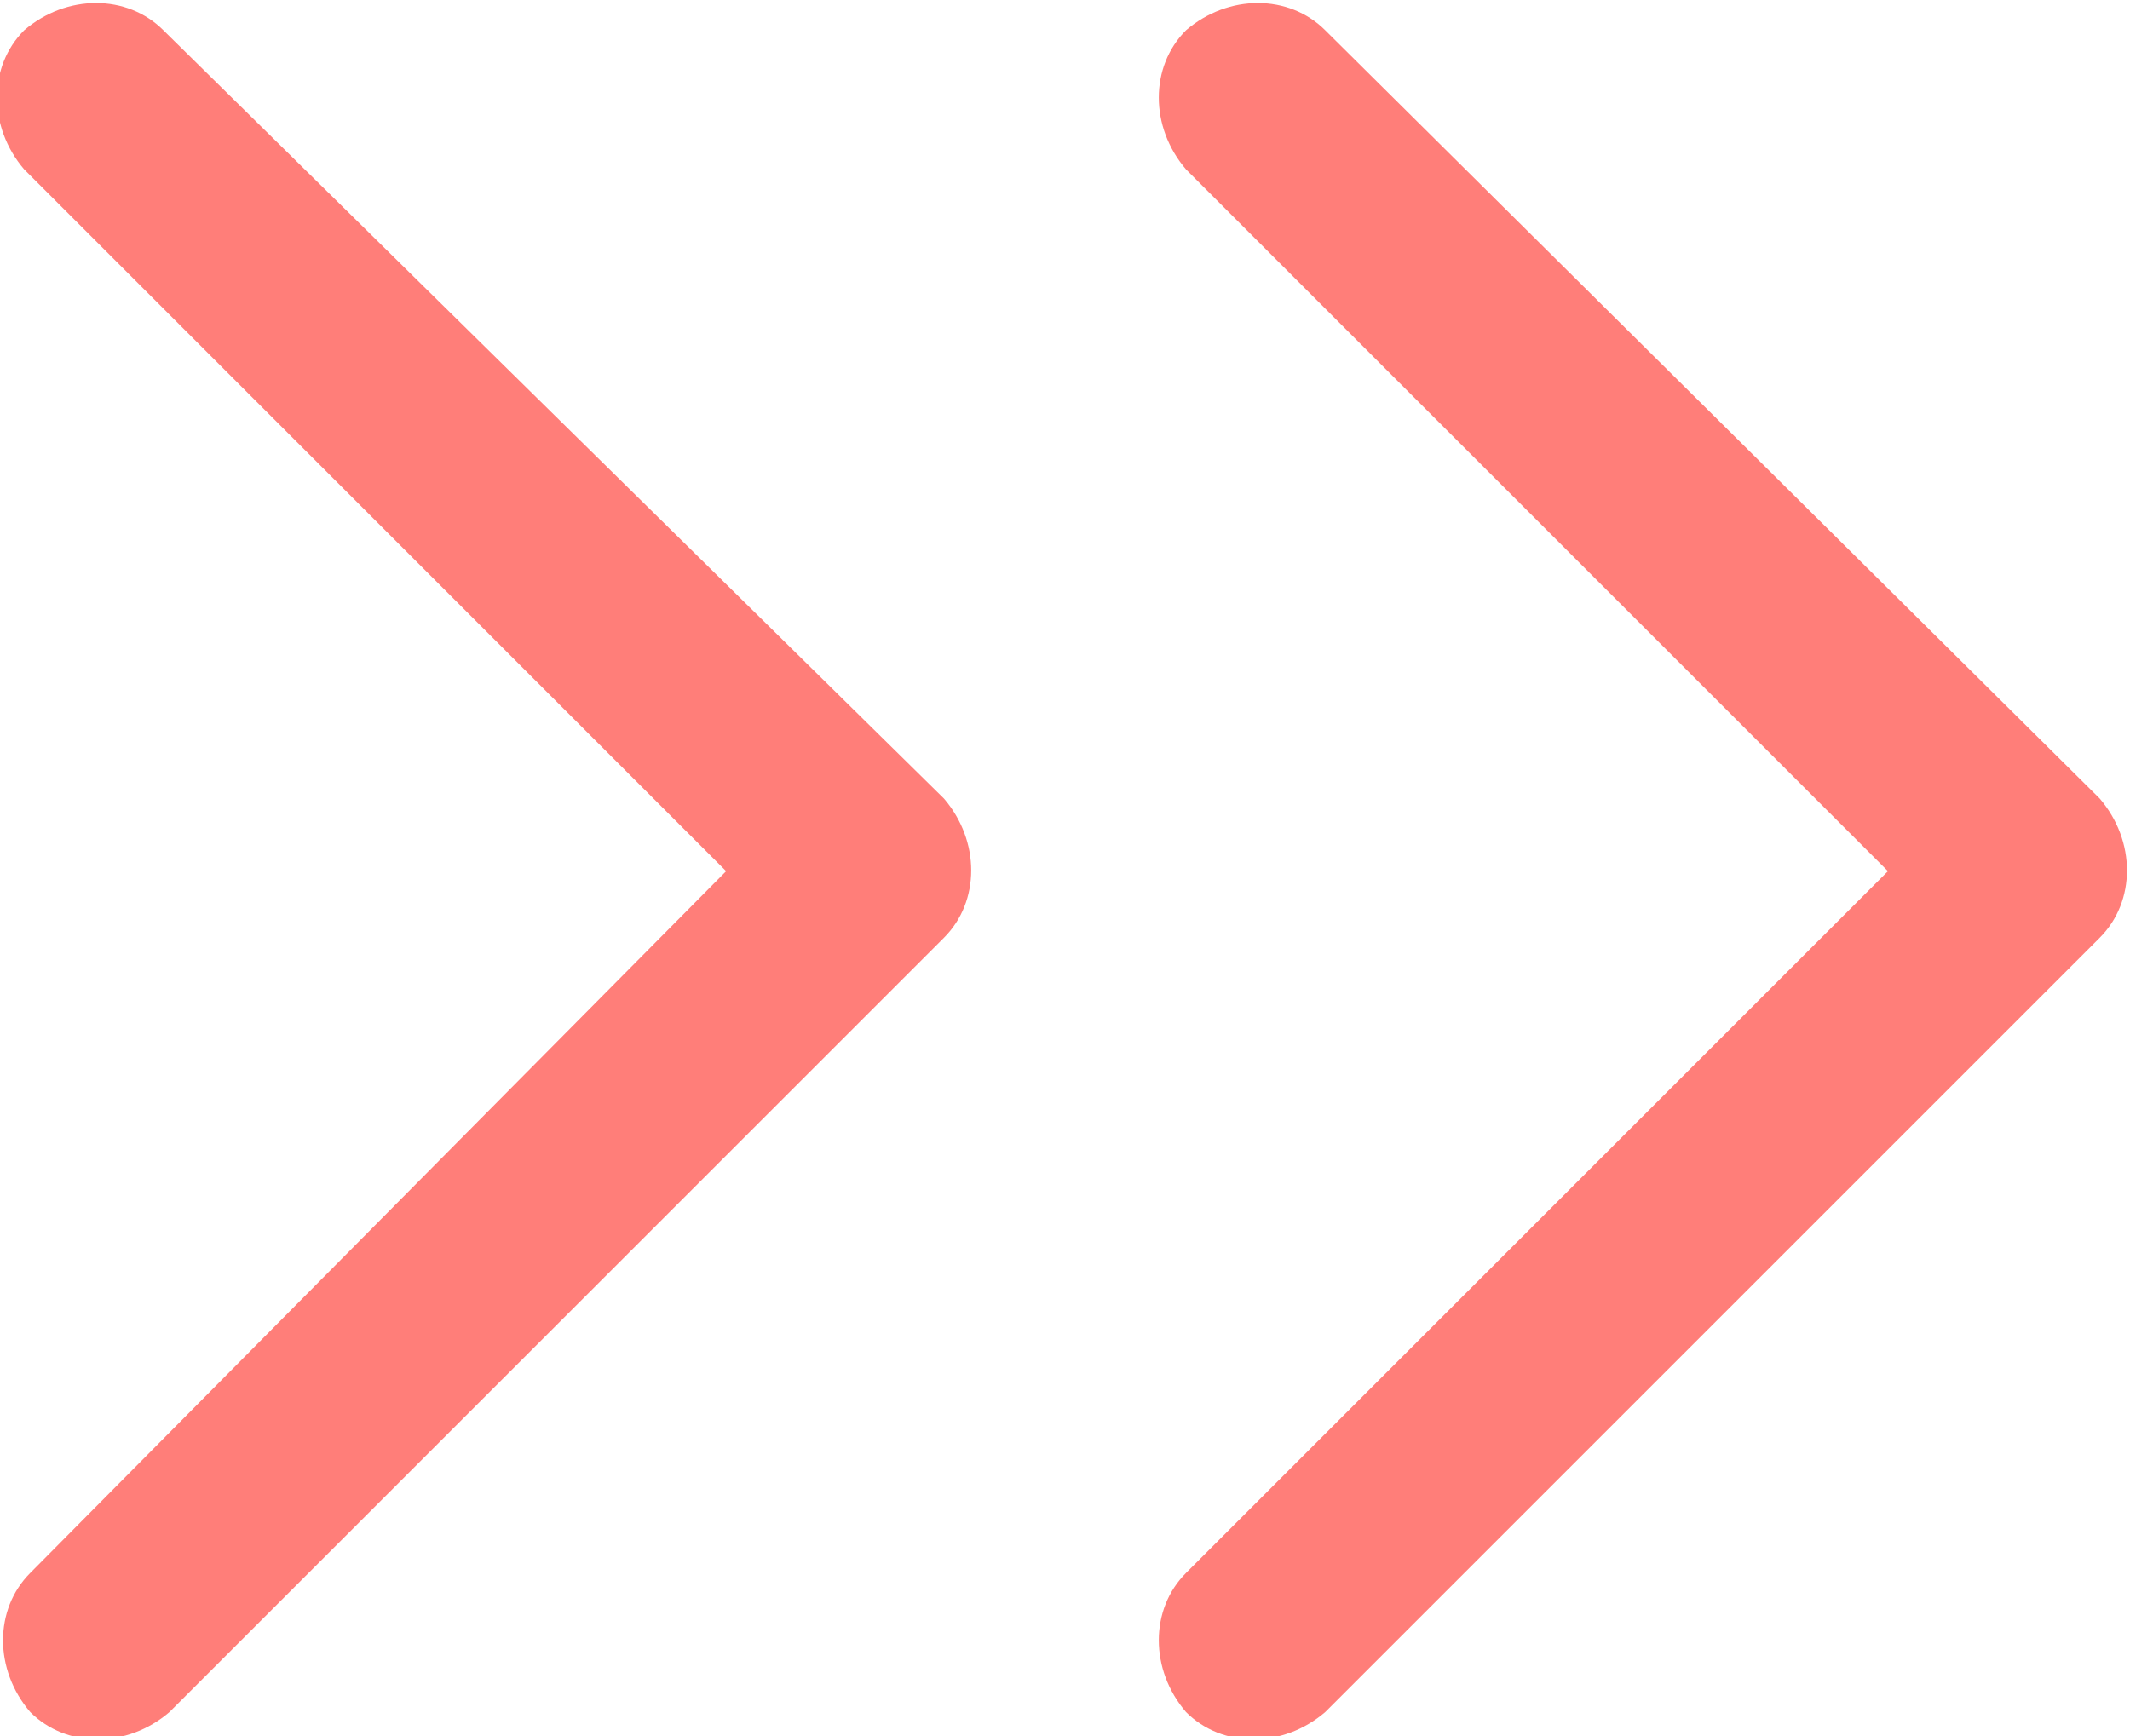
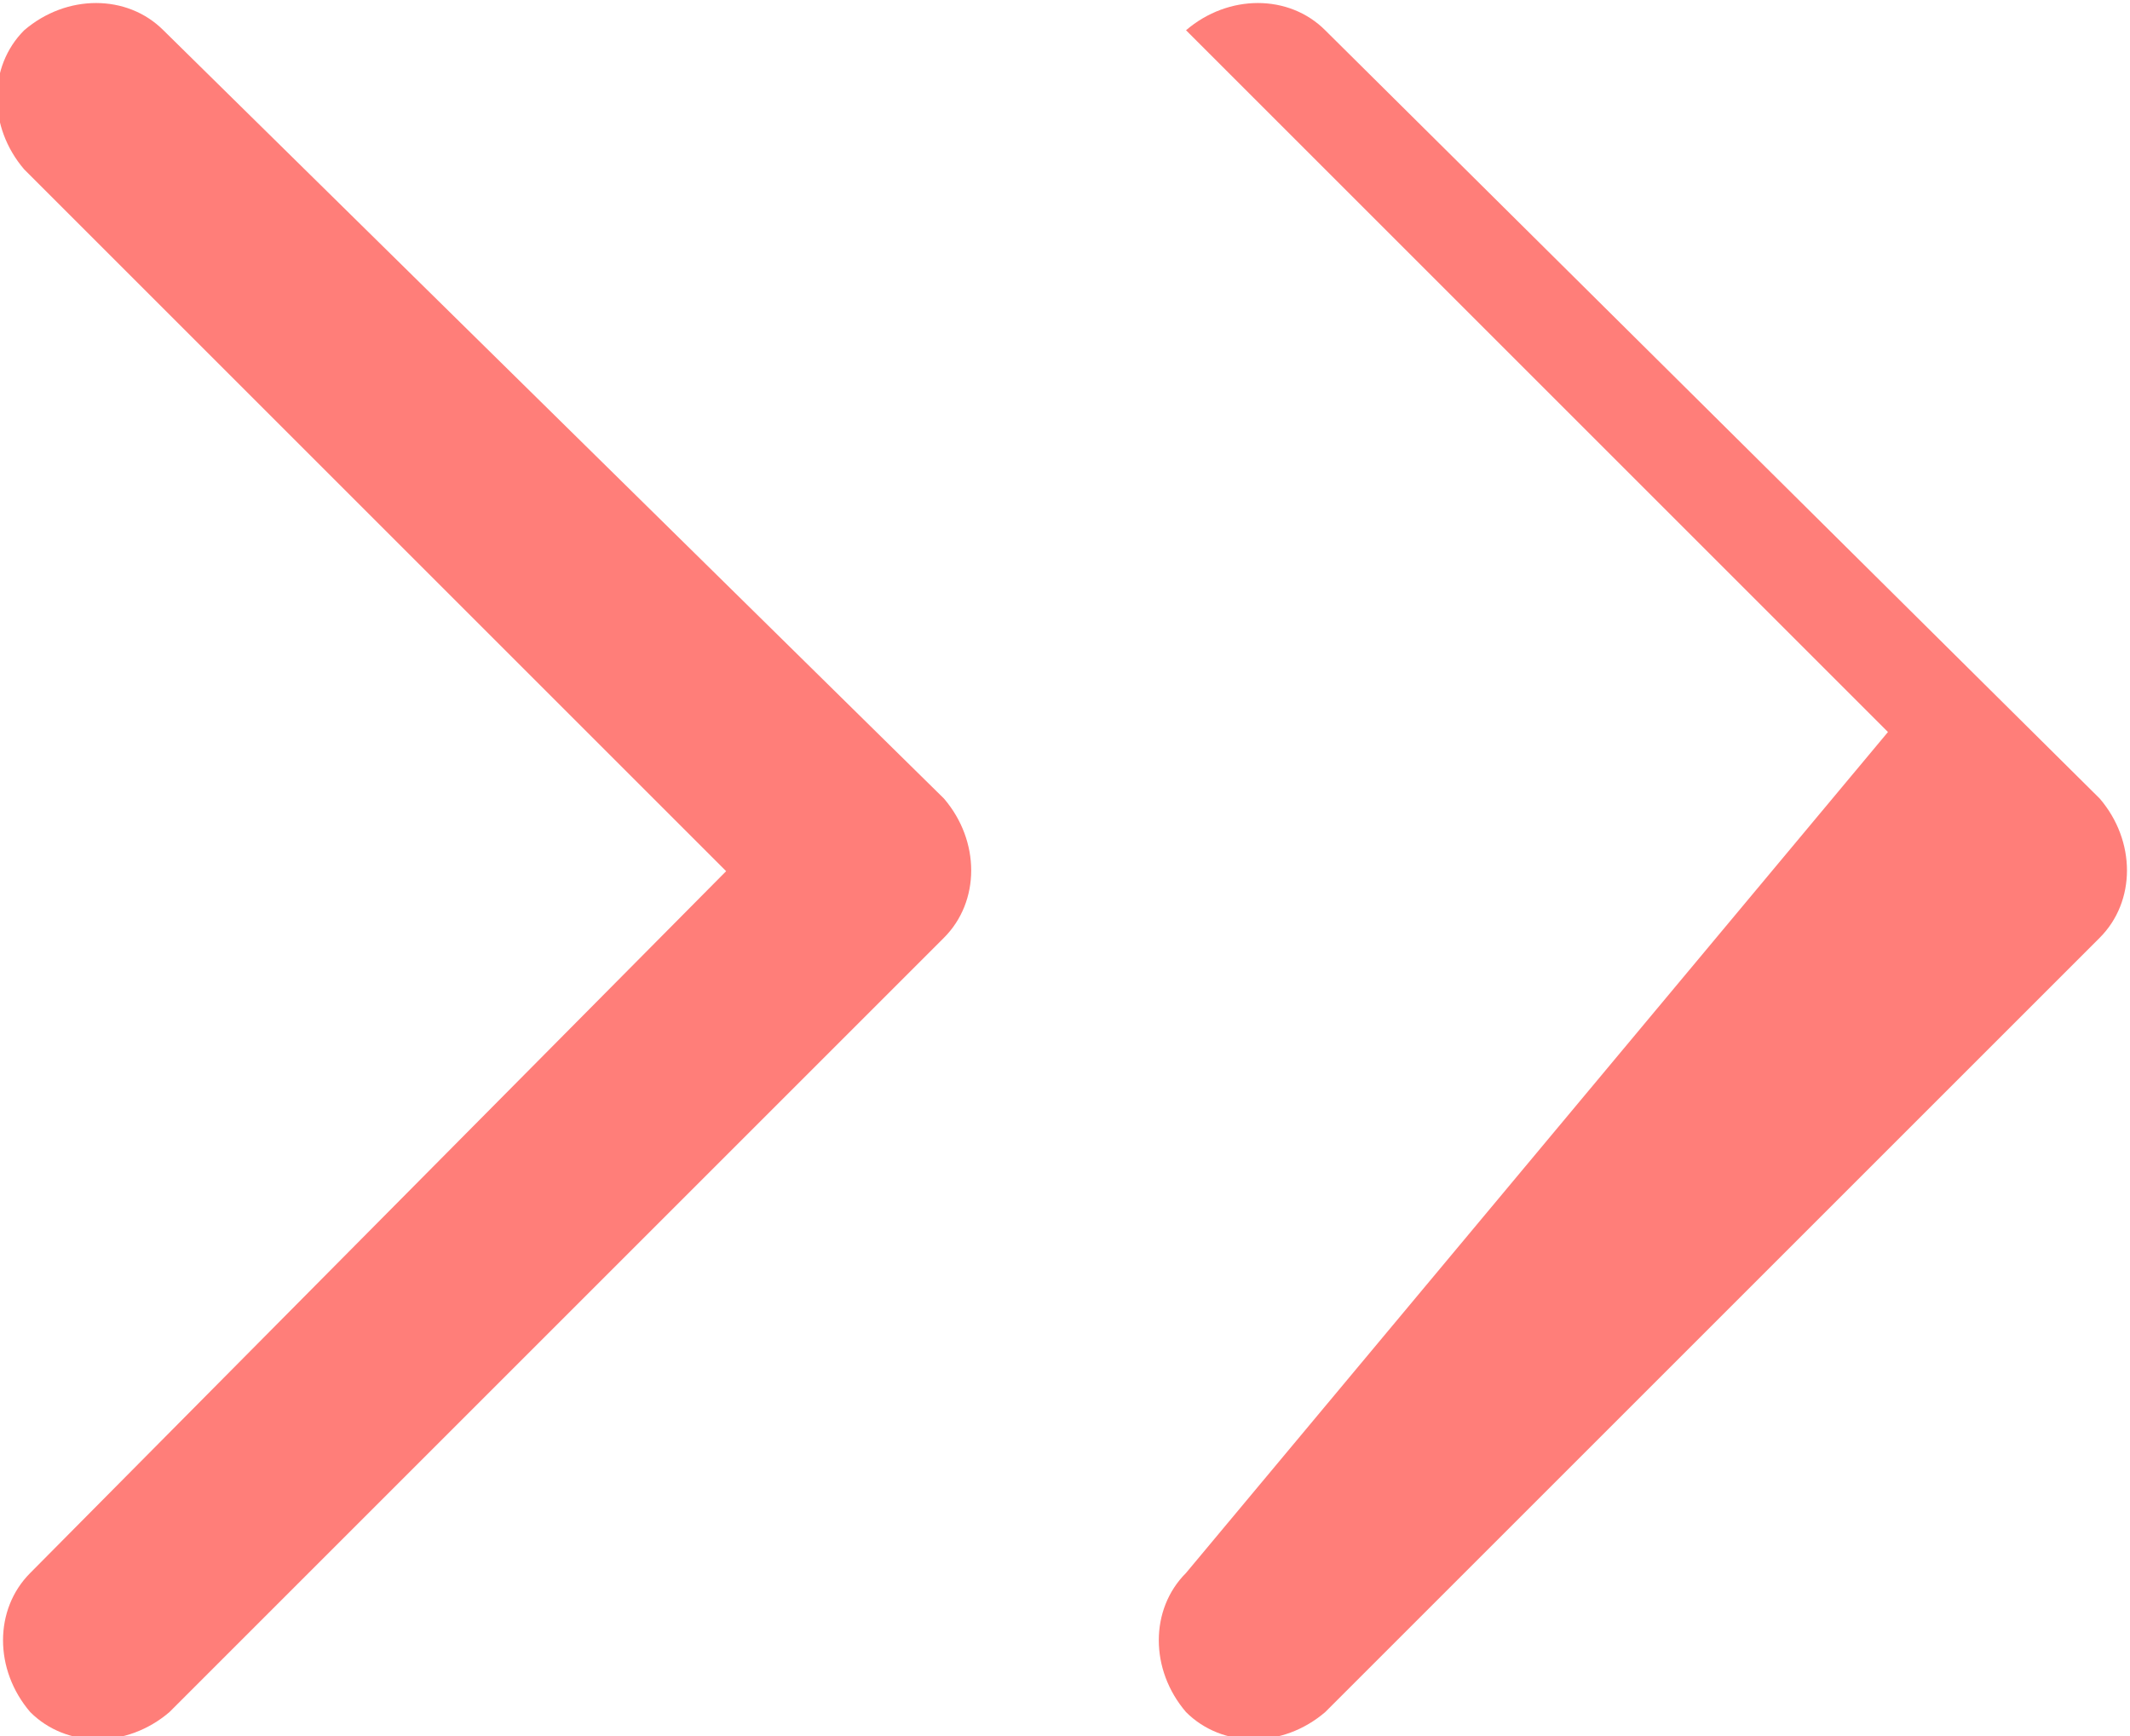
<svg xmlns="http://www.w3.org/2000/svg" version="1.1" id="Layer_1" x="0px" y="0px" viewBox="0 0 35.2 28.7" style="enable-background:new 0 0 35.2 28.7;" xml:space="preserve">
  <style type="text/css">
	.st0{fill-rule:evenodd;clip-rule:evenodd;fill:#FF7E79;}
</style>
-   <path class="st0" d="M0.5,26c-0.6,0.6-0.6,1.6,0,2.3c0.6,0.6,1.6,0.6,2.3,0l12.8-12.8c0.6-0.6,0.6-1.6,0-2.3L2.7,0.5  c-0.6-0.6-1.6-0.6-2.3,0c-0.6,0.6-0.6,1.6,0,2.3l11.6,11.6L0.5,26z M19.6,26c-0.6,0.6-0.6,1.6,0,2.3c0.6,0.6,1.6,0.6,2.3,0  l12.8-12.8c0.6-0.6,0.6-1.6,0-2.3L21.9,0.5c-0.6-0.6-1.6-0.6-2.3,0c-0.6,0.6-0.6,1.6,0,2.3l11.6,11.6L19.6,26z" />
+   <path class="st0" d="M0.5,26c-0.6,0.6-0.6,1.6,0,2.3c0.6,0.6,1.6,0.6,2.3,0l12.8-12.8c0.6-0.6,0.6-1.6,0-2.3L2.7,0.5  c-0.6-0.6-1.6-0.6-2.3,0c-0.6,0.6-0.6,1.6,0,2.3l11.6,11.6L0.5,26z M19.6,26c-0.6,0.6-0.6,1.6,0,2.3c0.6,0.6,1.6,0.6,2.3,0  l12.8-12.8c0.6-0.6,0.6-1.6,0-2.3L21.9,0.5c-0.6-0.6-1.6-0.6-2.3,0l11.6,11.6L19.6,26z" />
</svg>